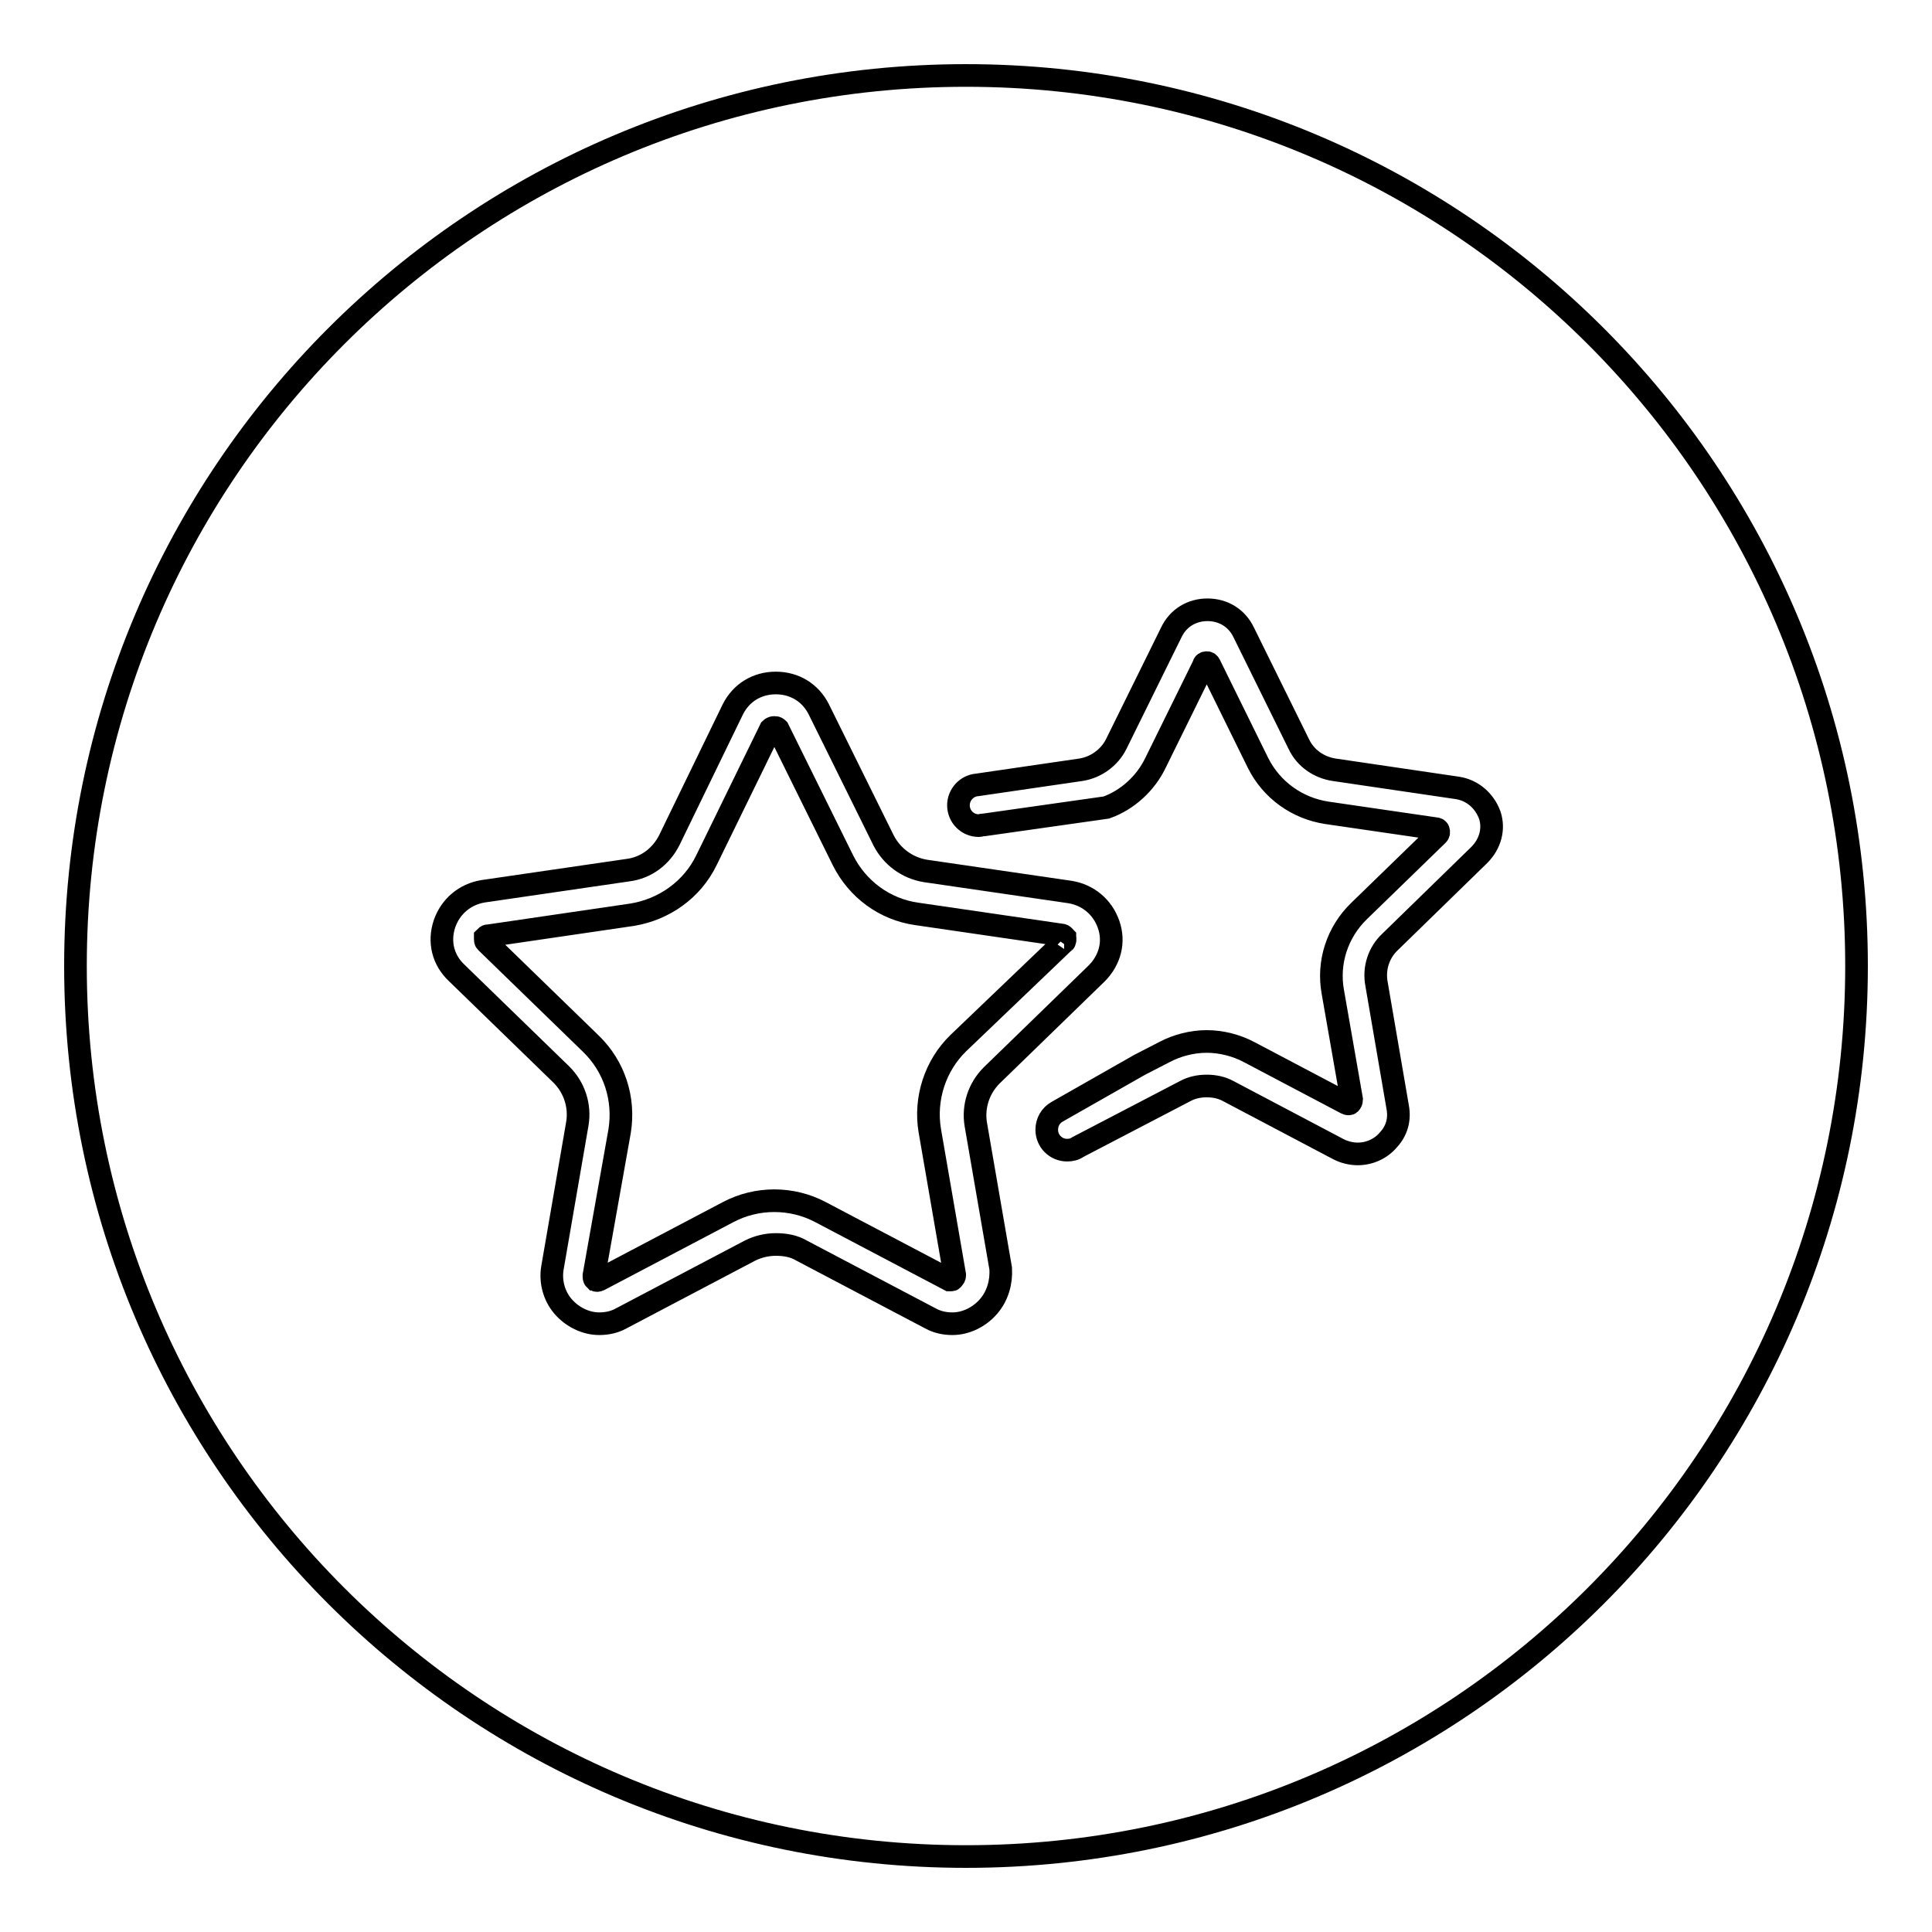
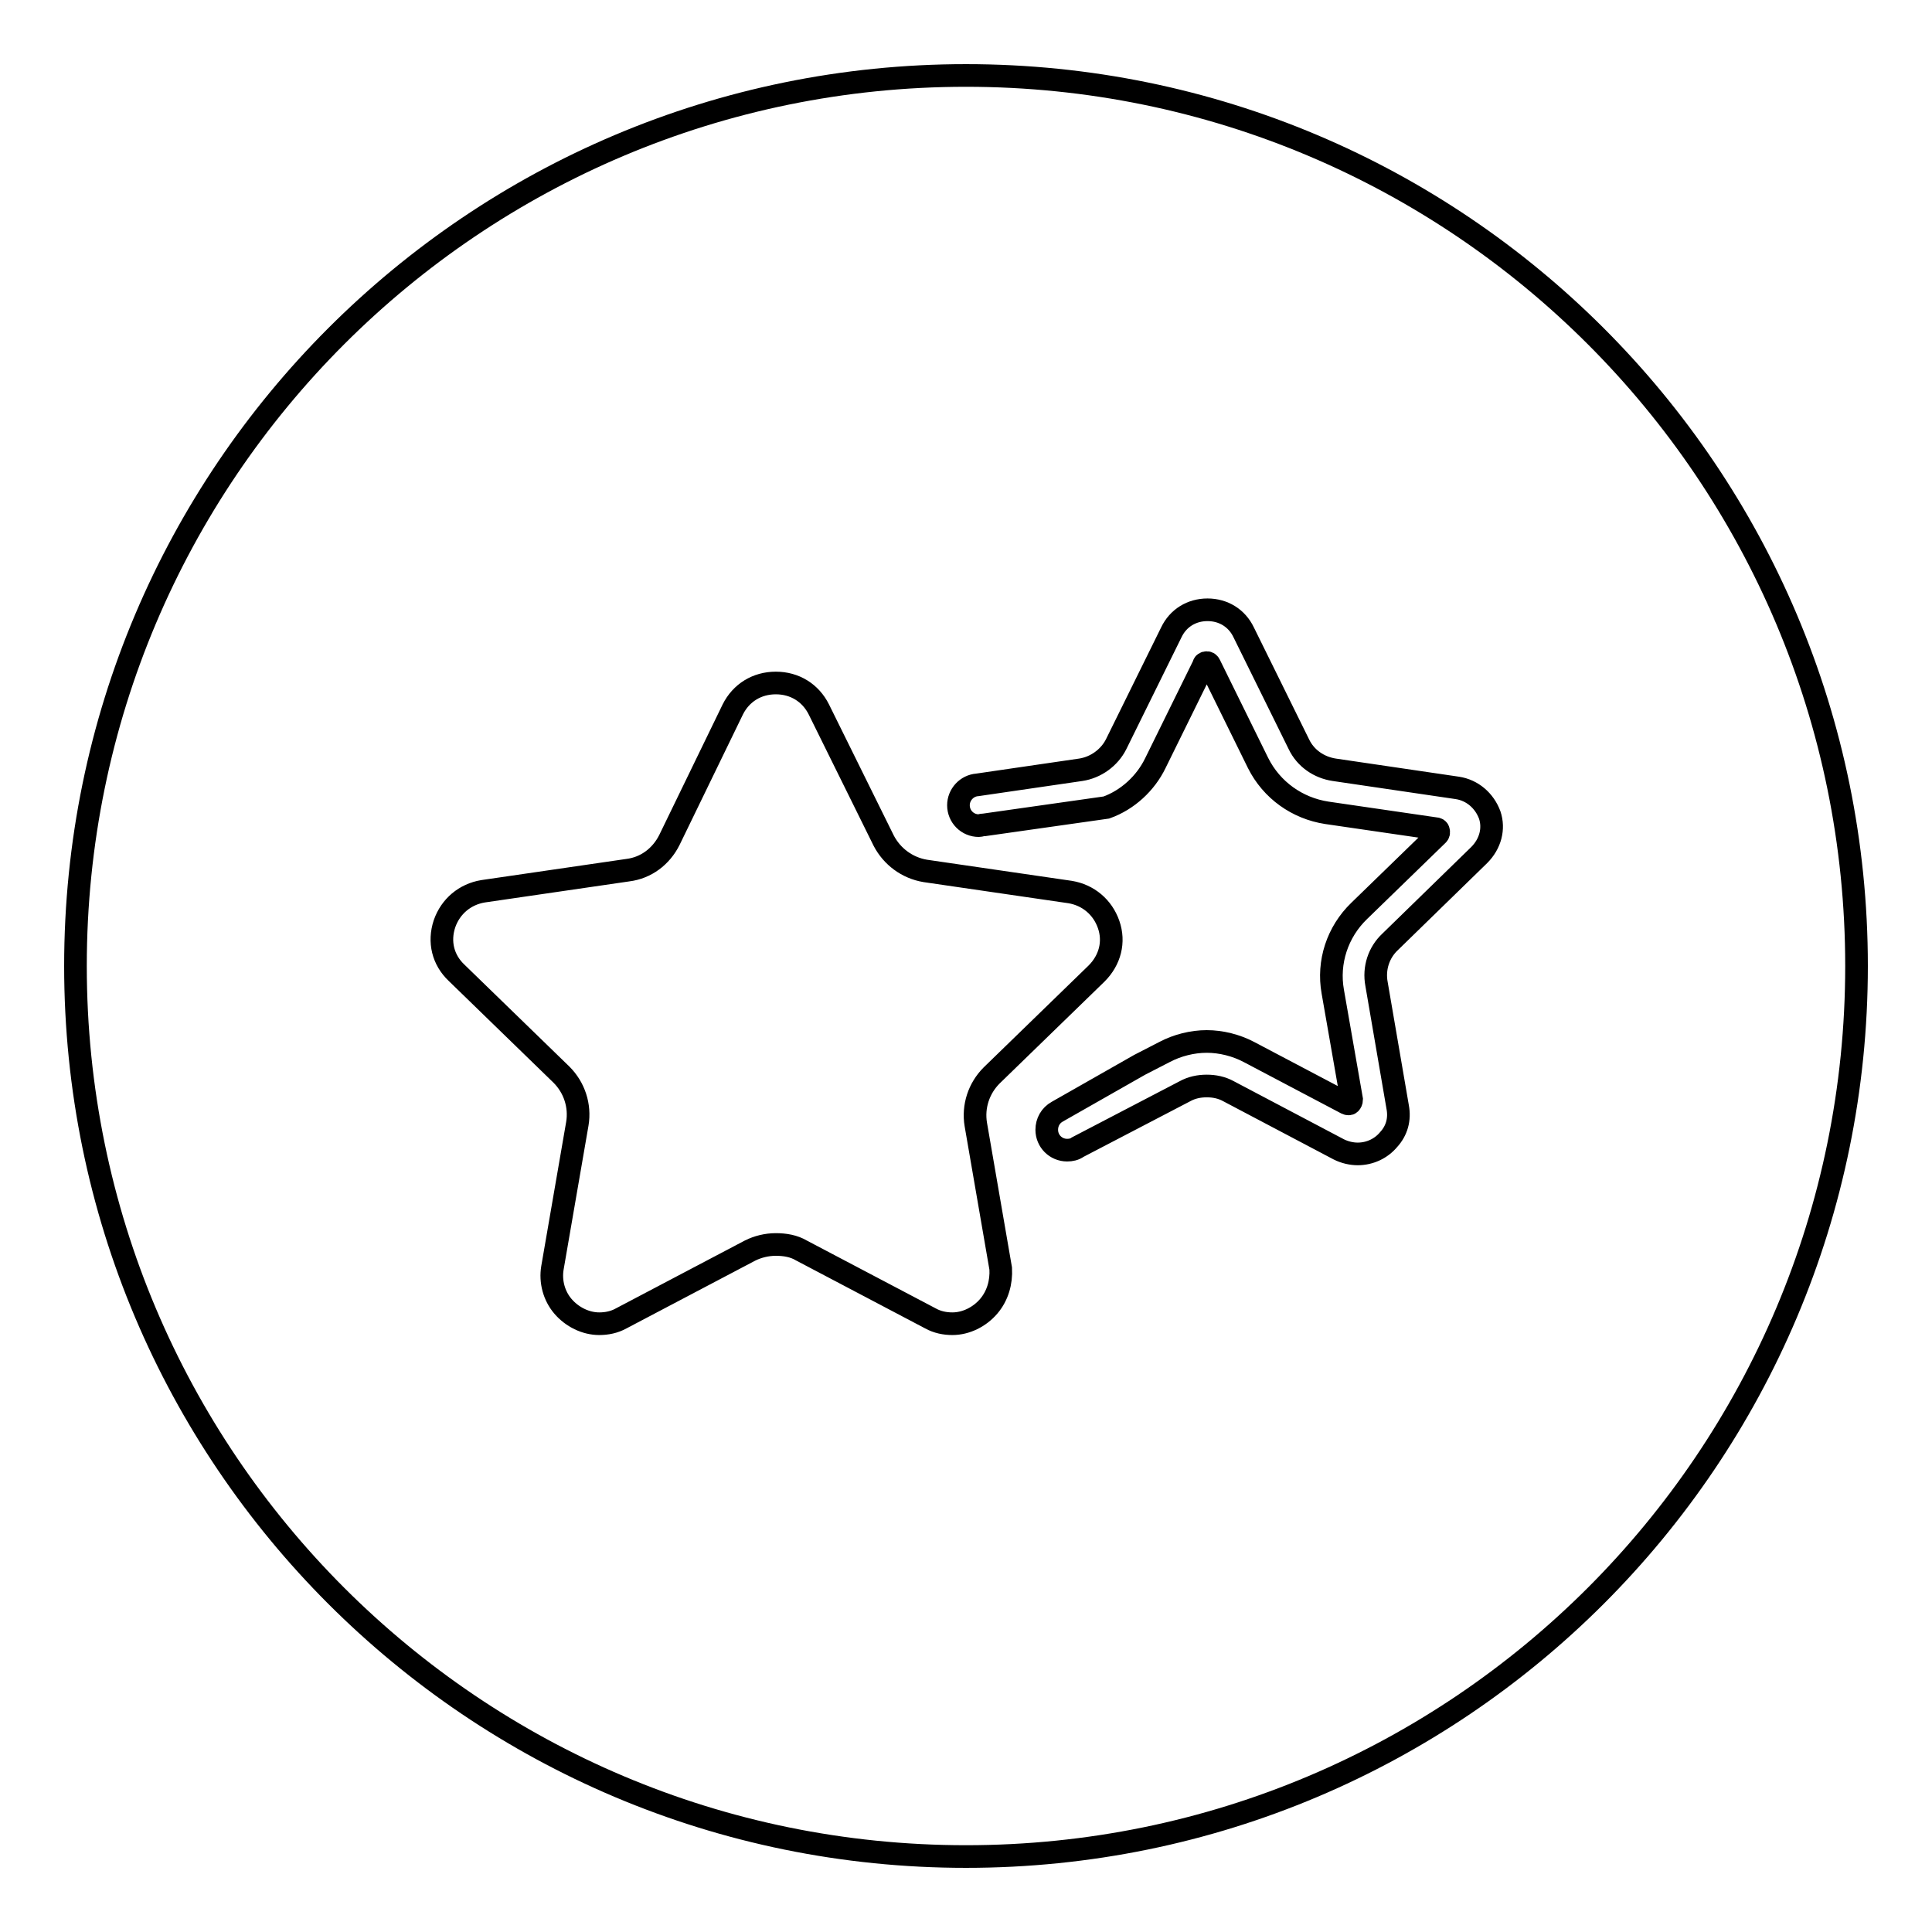
<svg xmlns="http://www.w3.org/2000/svg" version="1.1" x="0px" y="0px" viewBox="0 0 256 256" enable-background="new 0 0 256 256" xml:space="preserve">
  <g>
    <g>
-       <path stroke-width="3" fill-opacity="0" stroke="#000000" d="M141,124.8C141.1,124.8,141.1,124.7,141,124.8c0.1-0.2,0.2-0.3,0.1-0.5c0,0,0-0.1,0-0.1c-0.1-0.1-0.2-0.3-0.4-0.3h0l-19.2-2.8c-4.3-0.6-7.9-3.3-9.8-7.1c0,0,0,0,0,0l-8.6-17.4v0c0,0,0,0,0,0c-0.1-0.1-0.2-0.2-0.4-0.2c0,0-0.1,0-0.2,0c-0.1,0-0.3,0.1-0.4,0.2c0,0,0,0,0,0L93.6,114c-1.9,3.9-5.6,6.5-9.8,7.2l-19.1,2.8c0,0,0,0-0.1,0c-0.1,0-0.2,0.1-0.3,0.2c0,0.1,0,0.1,0,0.2c0,0.1,0,0.3,0.1,0.4c0,0,0,0,0,0l13.9,13.5c3.1,3,4.5,7.3,3.8,11.6v0L78.7,169c0,0,0,0.1,0,0.1c0,0.1,0,0.3,0.1,0.4c0,0,0.1,0,0.1,0.1c0.1,0.1,0.3,0.1,0.5,0c0,0,0,0,0,0l17.1-9c1.9-1,4-1.5,6.1-1.5s4.2,0.5,6.1,1.5l17.1,9l0,0c0,0,0,0,0,0c0,0,0,0,0,0c0,0,0.1,0,0.2,0c0.1,0,0.2,0,0.2-0.1c0,0,0.1,0,0.1-0.1c0.1-0.1,0.2-0.2,0.2-0.4c0,0,0,0,0-0.1l-3.3-19.1c-0.7-4.2,0.7-8.6,3.8-11.6L141,124.8z" />
      <path stroke-width="3" fill-opacity="0" stroke="#000000" d="M128,10C62.8,10,10,62.8,10,128c0,65.2,52.8,118,118,118c65.2,0,118-52.8,118-118C246,62.8,193.2,10,128,10z M131,173.1c-1.2,1.4-3,2.3-4.8,2.3c-1,0-2-0.2-2.9-0.7l-17.1-9c-1-0.6-2.2-0.8-3.4-0.8c-1.2,0-2.4,0.3-3.4,0.8l-17.1,9c-0.9,0.5-1.9,0.7-2.9,0.7c-1.8,0-3.6-0.9-4.8-2.3c-1.2-1.4-1.7-3.3-1.4-5.1l3.3-19.1c0.4-2.4-0.4-4.8-2.1-6.5l-13.9-13.5c-1.8-1.7-2.4-4.1-1.6-6.5c0.8-2.3,2.7-3.9,5.1-4.3l19.2-2.8c2.4-0.3,4.4-1.8,5.5-4L97.1,94c1.1-2.2,3.2-3.5,5.7-3.5s4.6,1.3,5.7,3.5l8.6,17.4c1.1,2.1,3.1,3.6,5.5,4l19.2,2.8c2.4,0.4,4.3,2,5.1,4.3c0.8,2.3,0.2,4.7-1.6,6.5l-13.9,13.5c-1.7,1.7-2.5,4.1-2.1,6.5l3.3,19.1C132.7,169.9,132.2,171.7,131,173.1z M196,113.3l-11.8,11.5c-1.5,1.4-2.2,3.5-1.8,5.6l2.8,16.3c0.3,1.6-0.1,3.1-1.2,4.3c-1,1.2-2.5,1.9-4.1,1.9c-0.8,0-1.7-0.2-2.5-0.6l-14.6-7.7c-0.9-0.5-1.9-0.7-2.9-0.7c-1,0-2,0.2-2.9,0.7l-14.2,7.4l0,0c-0.4,0.3-0.9,0.4-1.4,0.4c-1.5,0-2.7-1.2-2.7-2.7c0-1,0.5-1.9,1.4-2.4c0,0,0,0,0,0l10.9-6.2l3.3-1.7c1.7-0.9,3.7-1.4,5.6-1.4c1.9,0,3.9,0.5,5.6,1.4l12.9,6.8c0.2,0.1,0.4,0.1,0.5,0c0.1-0.1,0.2-0.3,0.2-0.5l-2.5-14.3c-0.7-3.9,0.6-7.9,3.5-10.7l10.4-10.1c0.1-0.1,0.2-0.3,0.1-0.5c0-0.2-0.2-0.3-0.4-0.3l-14.4-2.1c-3.9-0.6-7.3-3-9.1-6.6l-6.4-13c-0.1-0.2-0.2-0.3-0.4-0.3c-0.2,0-0.4,0.1-0.4,0.3l-6.4,13c-1.3,2.7-3.7,4.9-6.5,5.9l-16.2,2.3c0,0-0.1,0-0.1,0c-0.2,0-0.4,0.1-0.6,0.1c-1.5,0-2.7-1.2-2.7-2.7c0-1.4,1.1-2.6,2.5-2.7h0l13.7-2c2-0.3,3.8-1.6,4.7-3.4l7.3-14.8c0.9-1.9,2.7-3,4.8-3c2.1,0,3.9,1.1,4.8,3l7.3,14.8c0.9,1.9,2.7,3.1,4.7,3.4l16.3,2.4c2,0.3,3.6,1.7,4.3,3.6C198,109.8,197.5,111.8,196,113.3z" />
    </g>
  </g>
</svg>